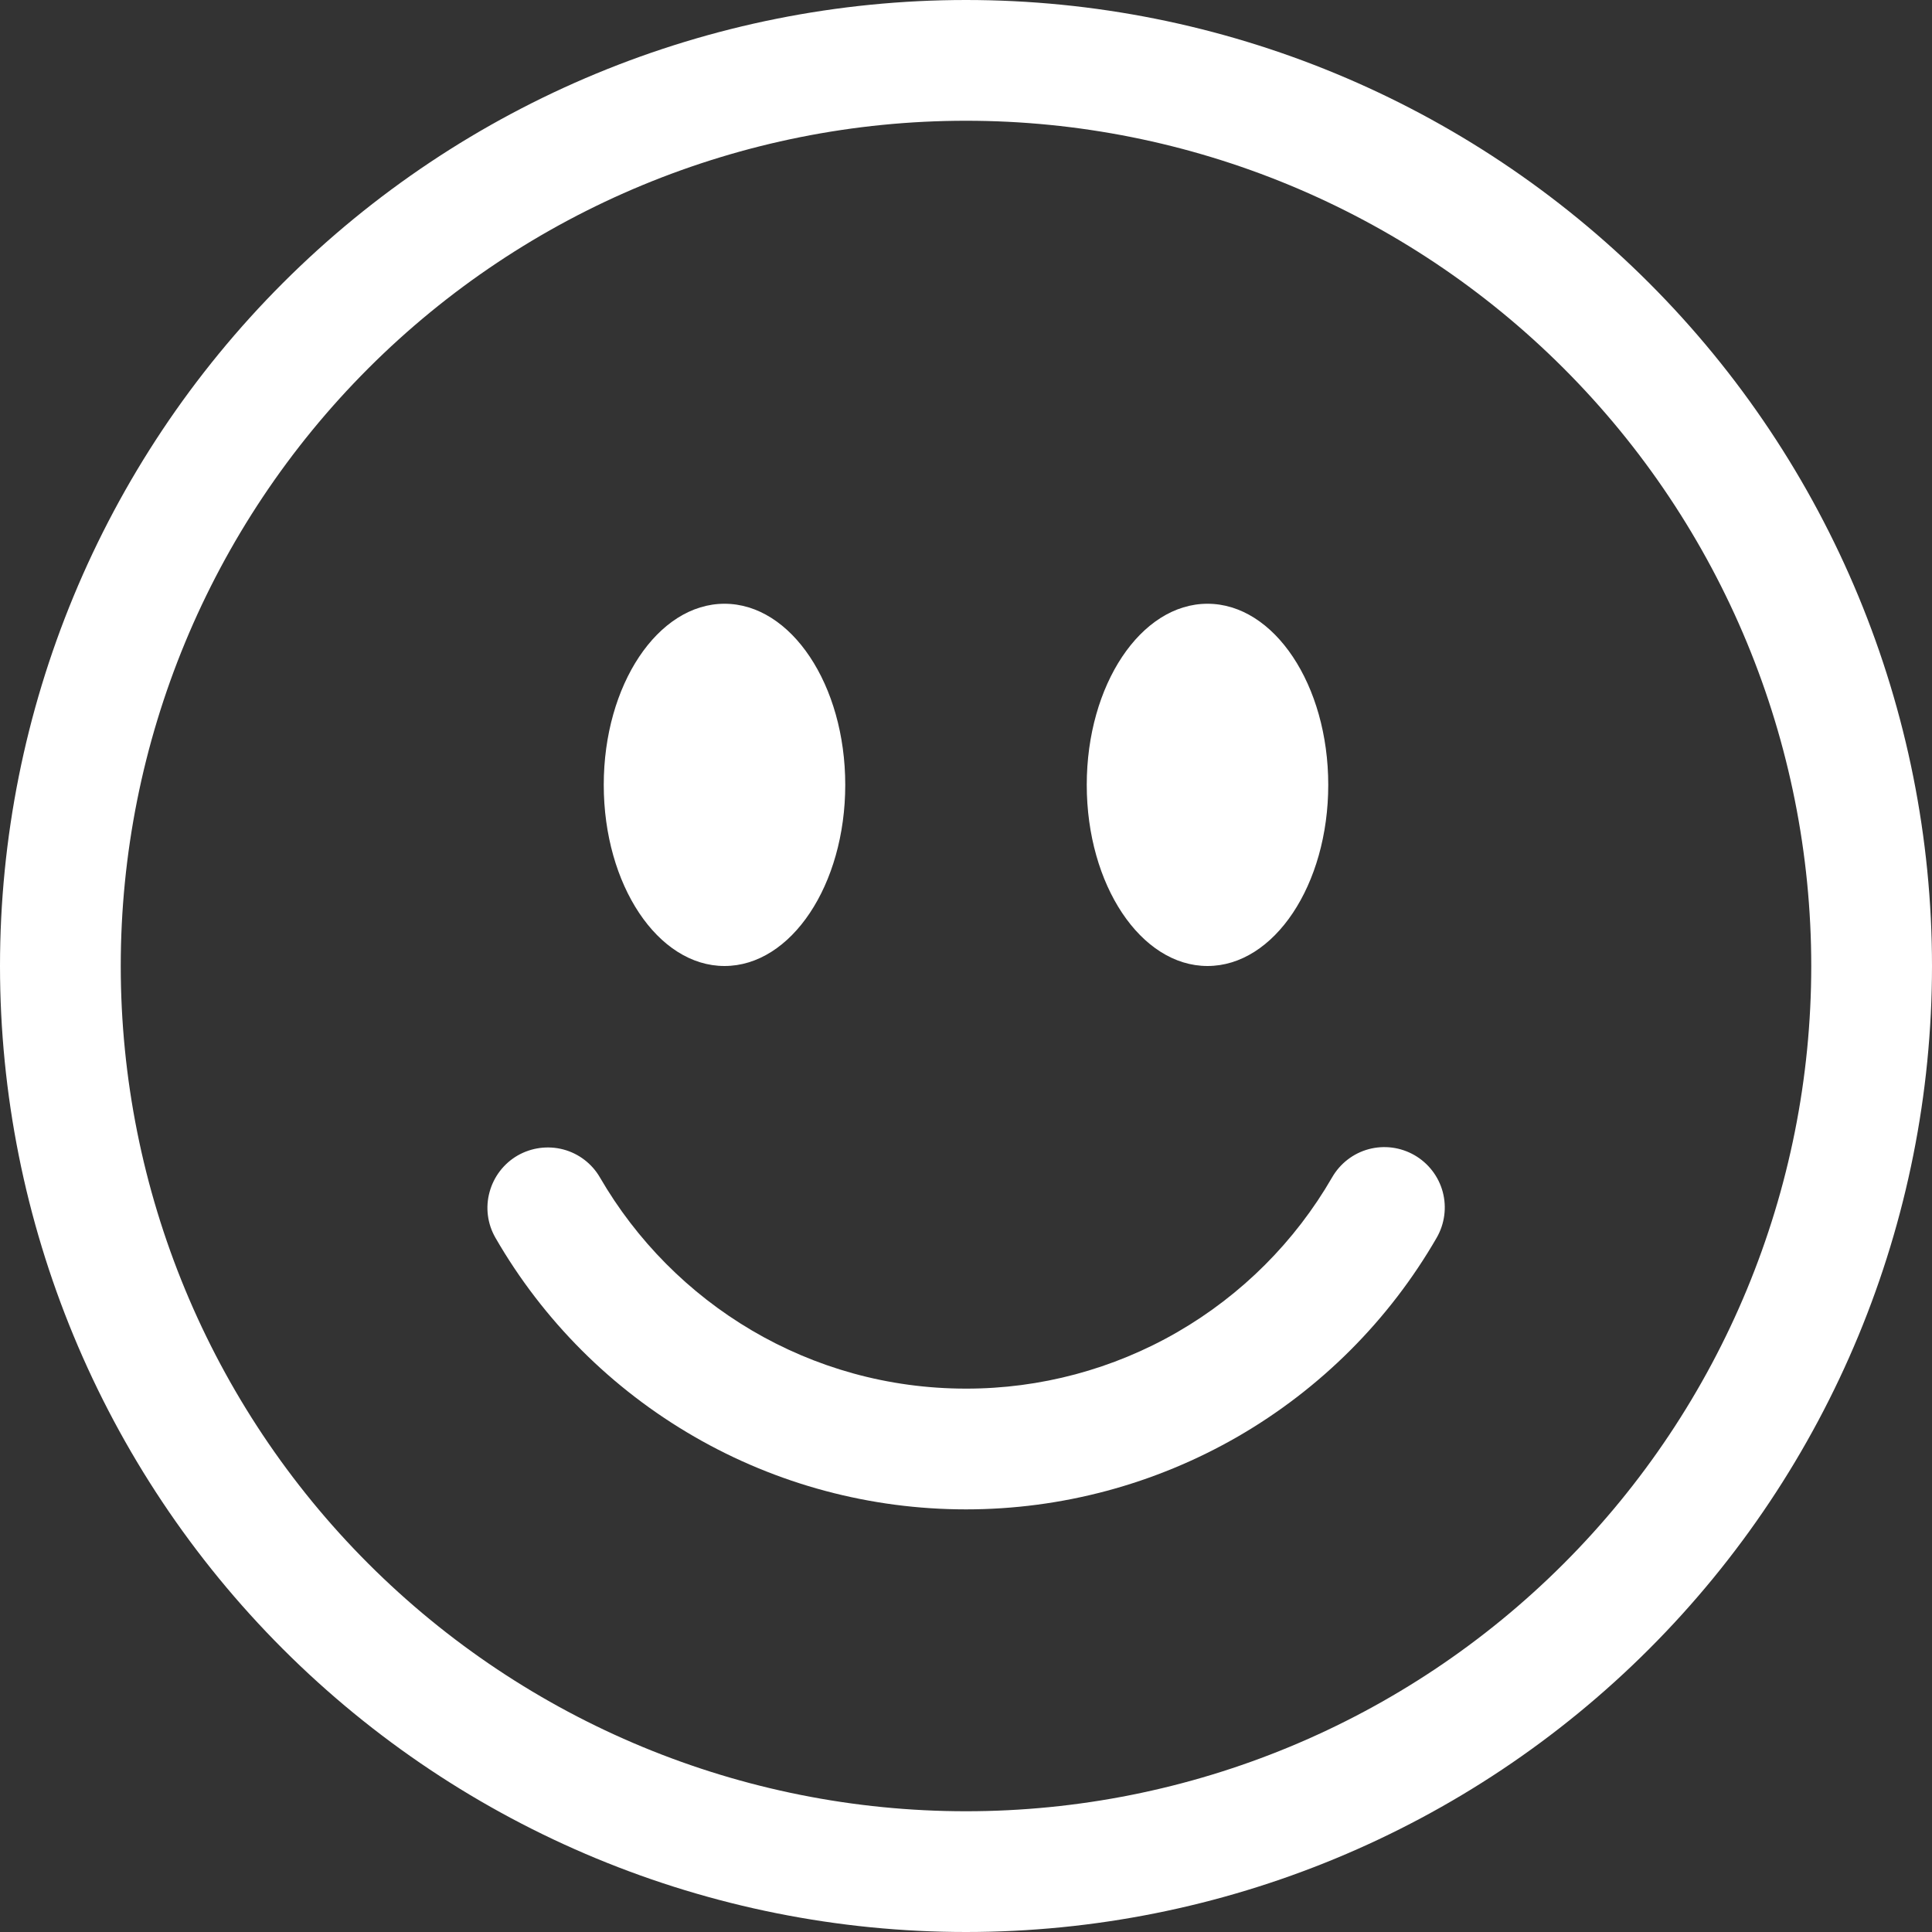
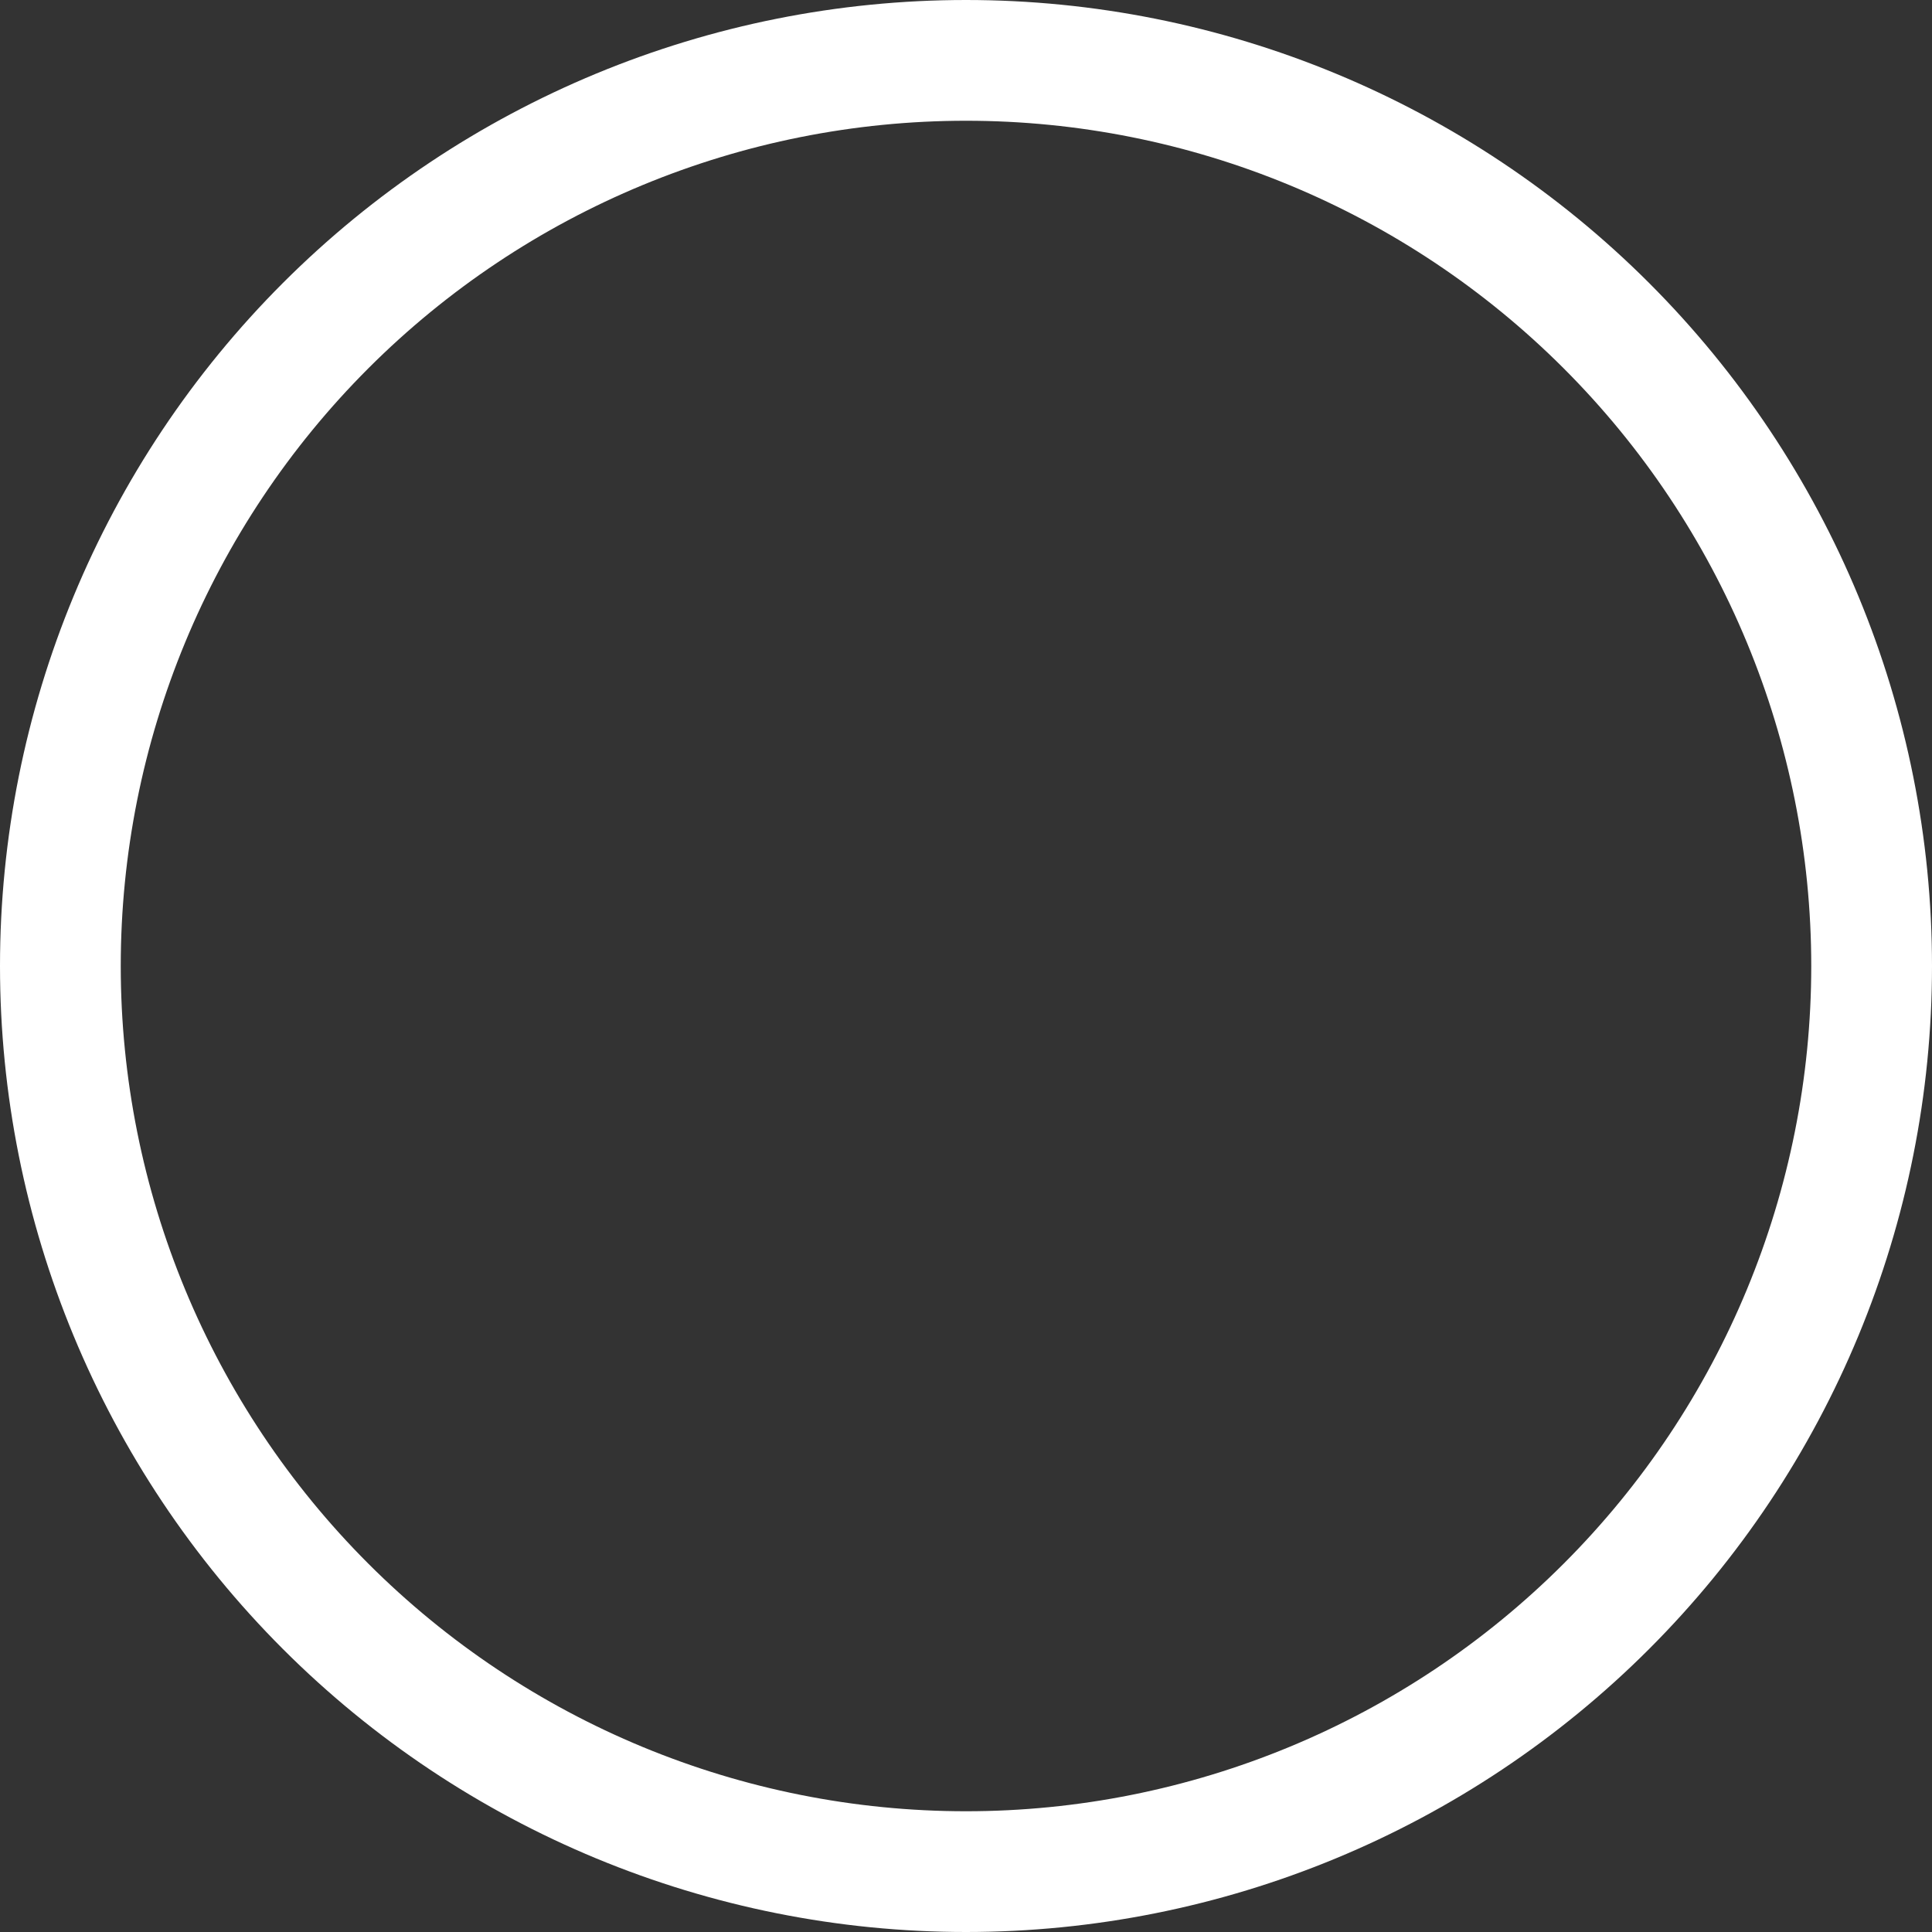
<svg xmlns="http://www.w3.org/2000/svg" width="20" height="20" viewBox="0 0 20 20" fill="none">
  <rect x="0" y="0" width="20" height="20" fill="#333333" stroke="none" />
  <path d="M10 18.75C12.321 18.75 14.546 17.828 16.187 16.187C17.828 14.546 18.75 12.321 18.75 10C18.75 7.679 17.828 5.454 16.187 3.813C14.546 2.172 12.321 1.25 10 1.25C7.679 1.25 5.454 2.172 3.813 3.813C2.172 5.454 1.25 7.679 1.25 10C1.25 12.321 2.172 14.546 3.813 16.187C5.454 17.828 7.679 18.75 10 18.75ZM10 20C7.348 20 4.804 18.946 2.929 17.071C1.054 15.196 -6.42368e-07 12.652 -8.74228e-07 10C-1.10609e-06 7.348 1.054 4.804 2.929 2.929C4.804 1.054 7.348 1.10609e-06 10 8.74228e-07C12.652 6.42368e-07 15.196 1.054 17.071 2.929C18.946 4.804 20 7.348 20 10C20 12.652 18.946 15.196 17.071 17.071C15.196 18.946 12.652 20 10 20Z" fill="white" />
-   <path d="M14.644 11.959C14.5 11.876 14.33 11.853 14.169 11.896C14.009 11.939 13.873 12.044 13.79 12.188C13.406 12.853 12.854 13.405 12.188 13.79C11.523 14.174 10.768 14.376 10 14.375C8.381 14.375 6.968 13.496 6.21 12.188C6.127 12.045 5.99 11.941 5.831 11.899C5.671 11.857 5.501 11.88 5.358 11.962C5.215 12.045 5.111 12.181 5.068 12.34C5.024 12.499 5.046 12.669 5.128 12.812C5.621 13.668 6.331 14.378 7.187 14.872C8.042 15.366 9.012 15.625 10 15.625C10.988 15.625 11.958 15.365 12.813 14.872C13.668 14.378 14.379 13.668 14.873 12.812C14.955 12.669 14.978 12.498 14.935 12.338C14.892 12.178 14.787 12.042 14.644 11.959ZM11.25 8.125C11.25 9.16 11.81 10 12.5 10C13.19 10 13.75 9.16 13.75 8.125C13.75 7.09 13.19 6.25 12.5 6.25C11.81 6.25 11.25 7.09 11.25 8.125ZM6.25 8.125C6.25 9.16 6.81 10 7.5 10C8.19 10 8.75 9.16 8.75 8.125C8.75 7.09 8.19 6.25 7.5 6.25C6.81 6.25 6.25 7.09 6.25 8.125Z" fill="white" />
</svg>